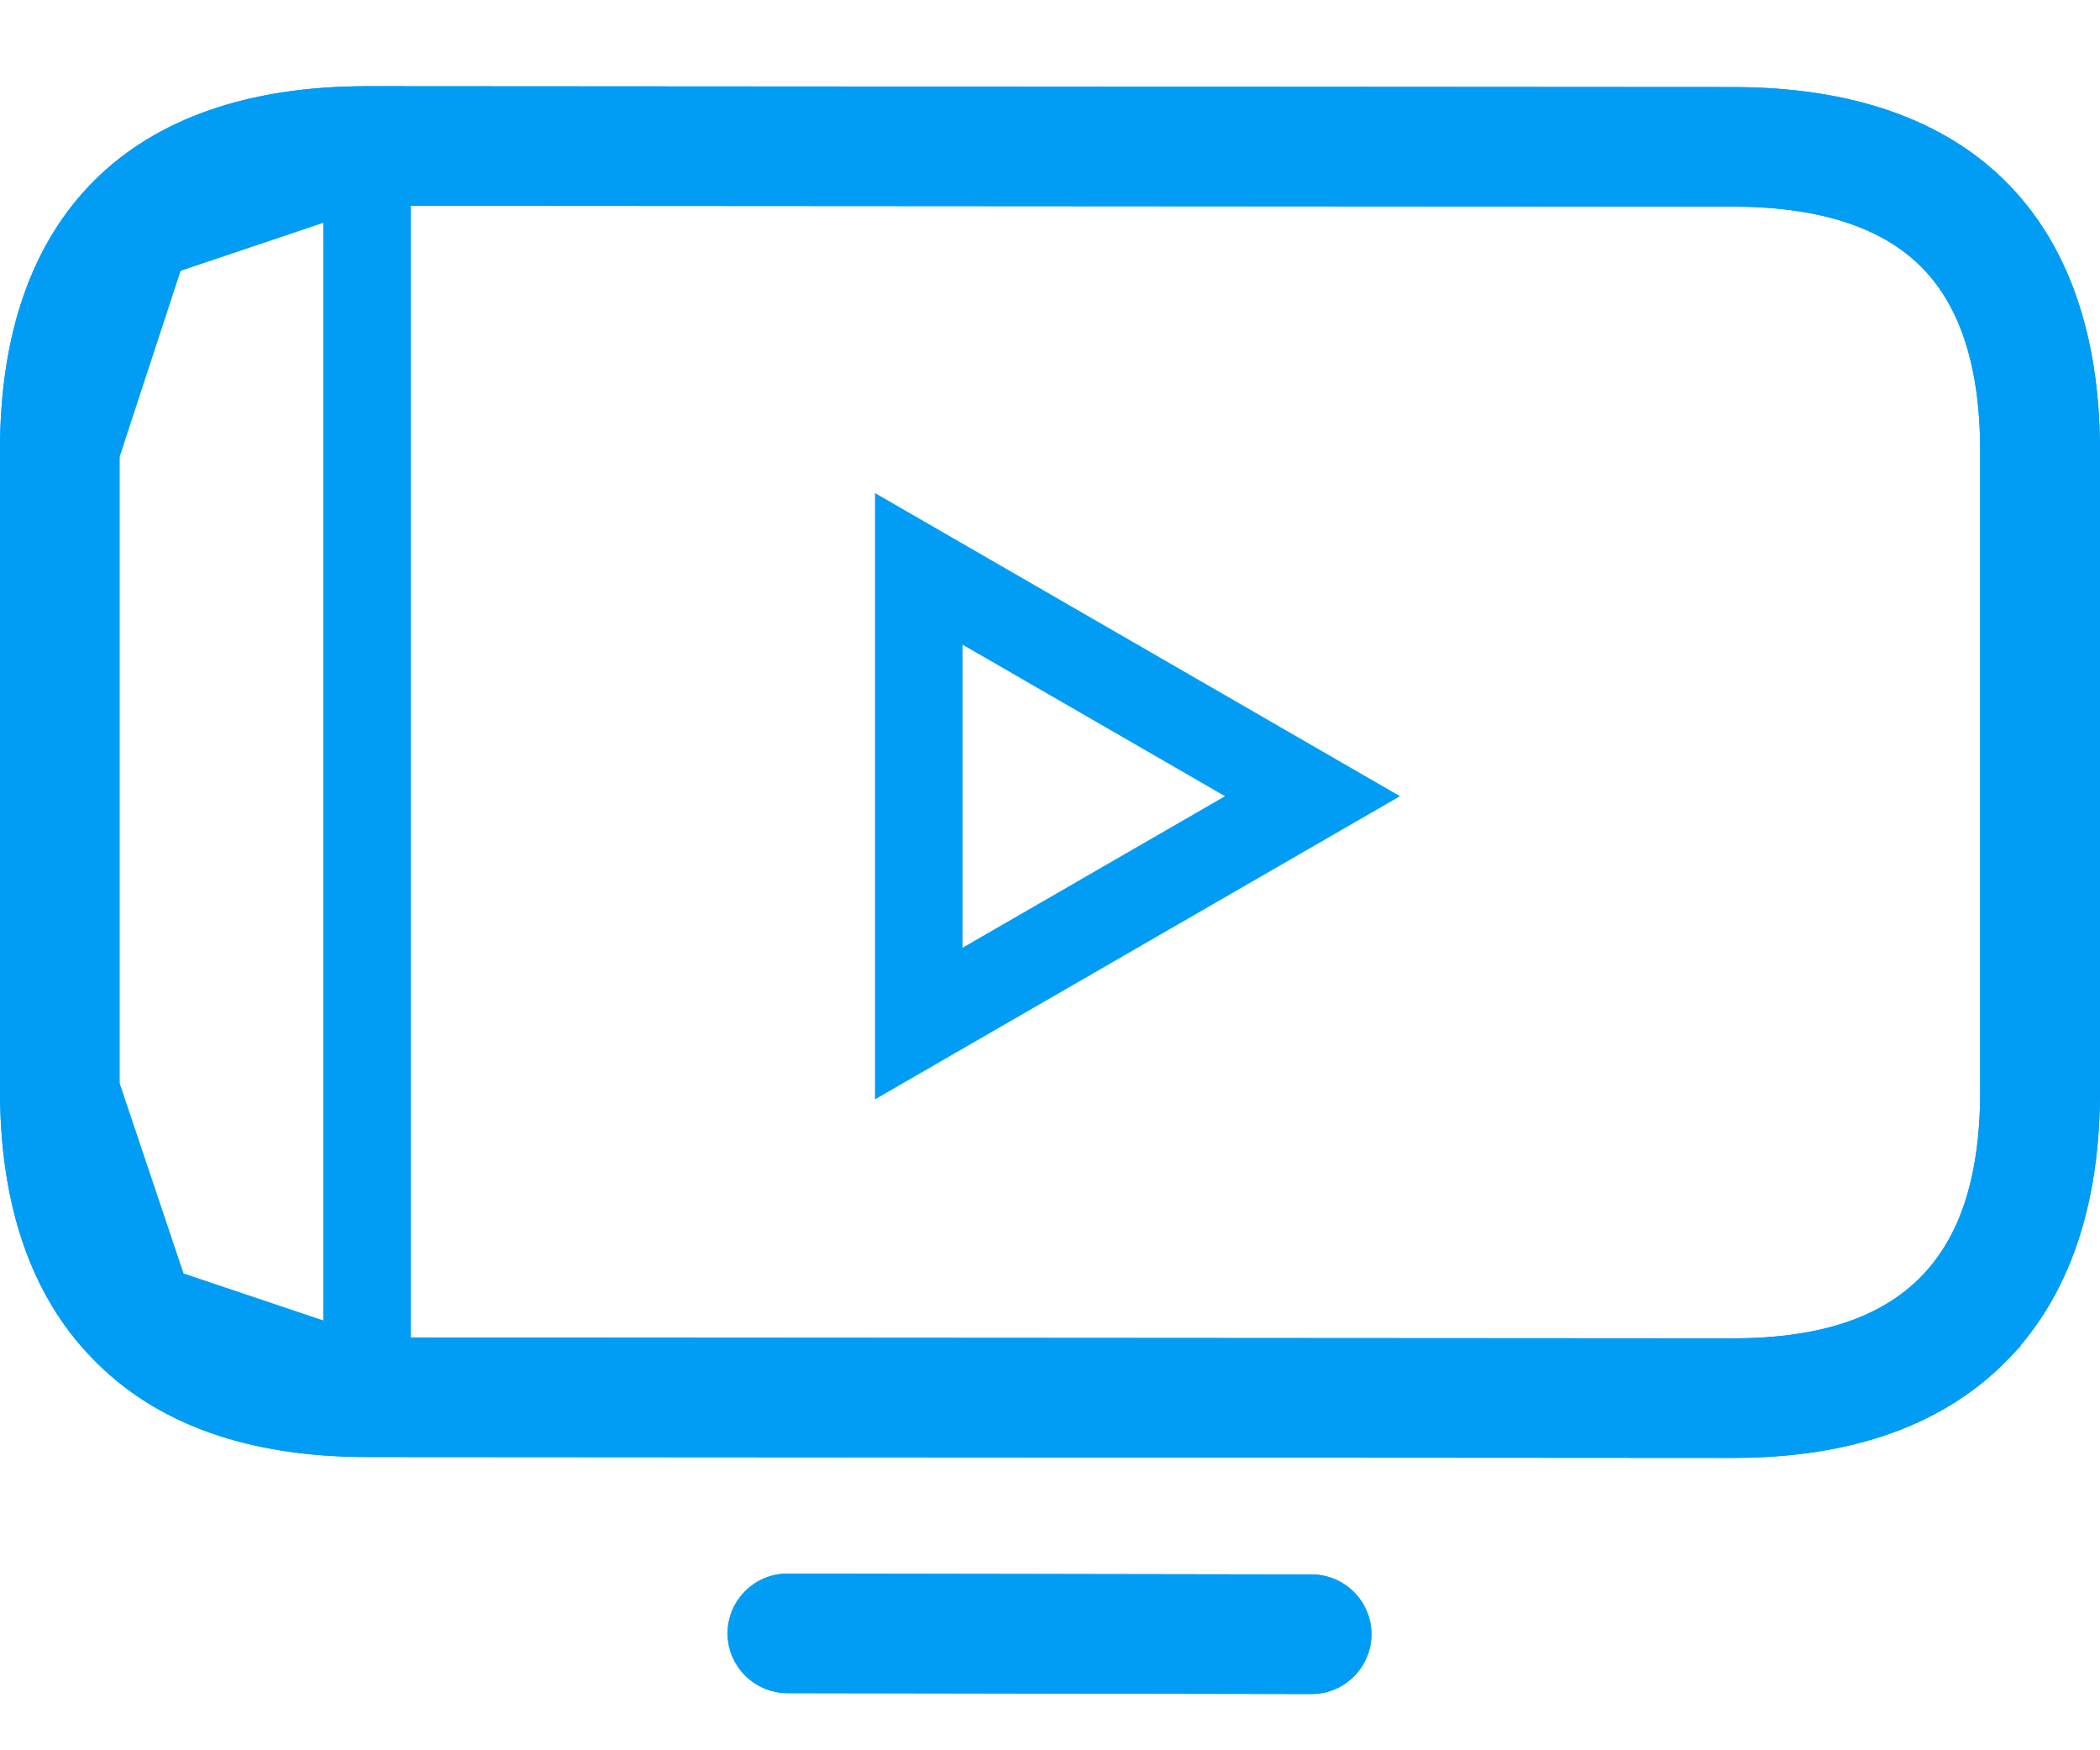
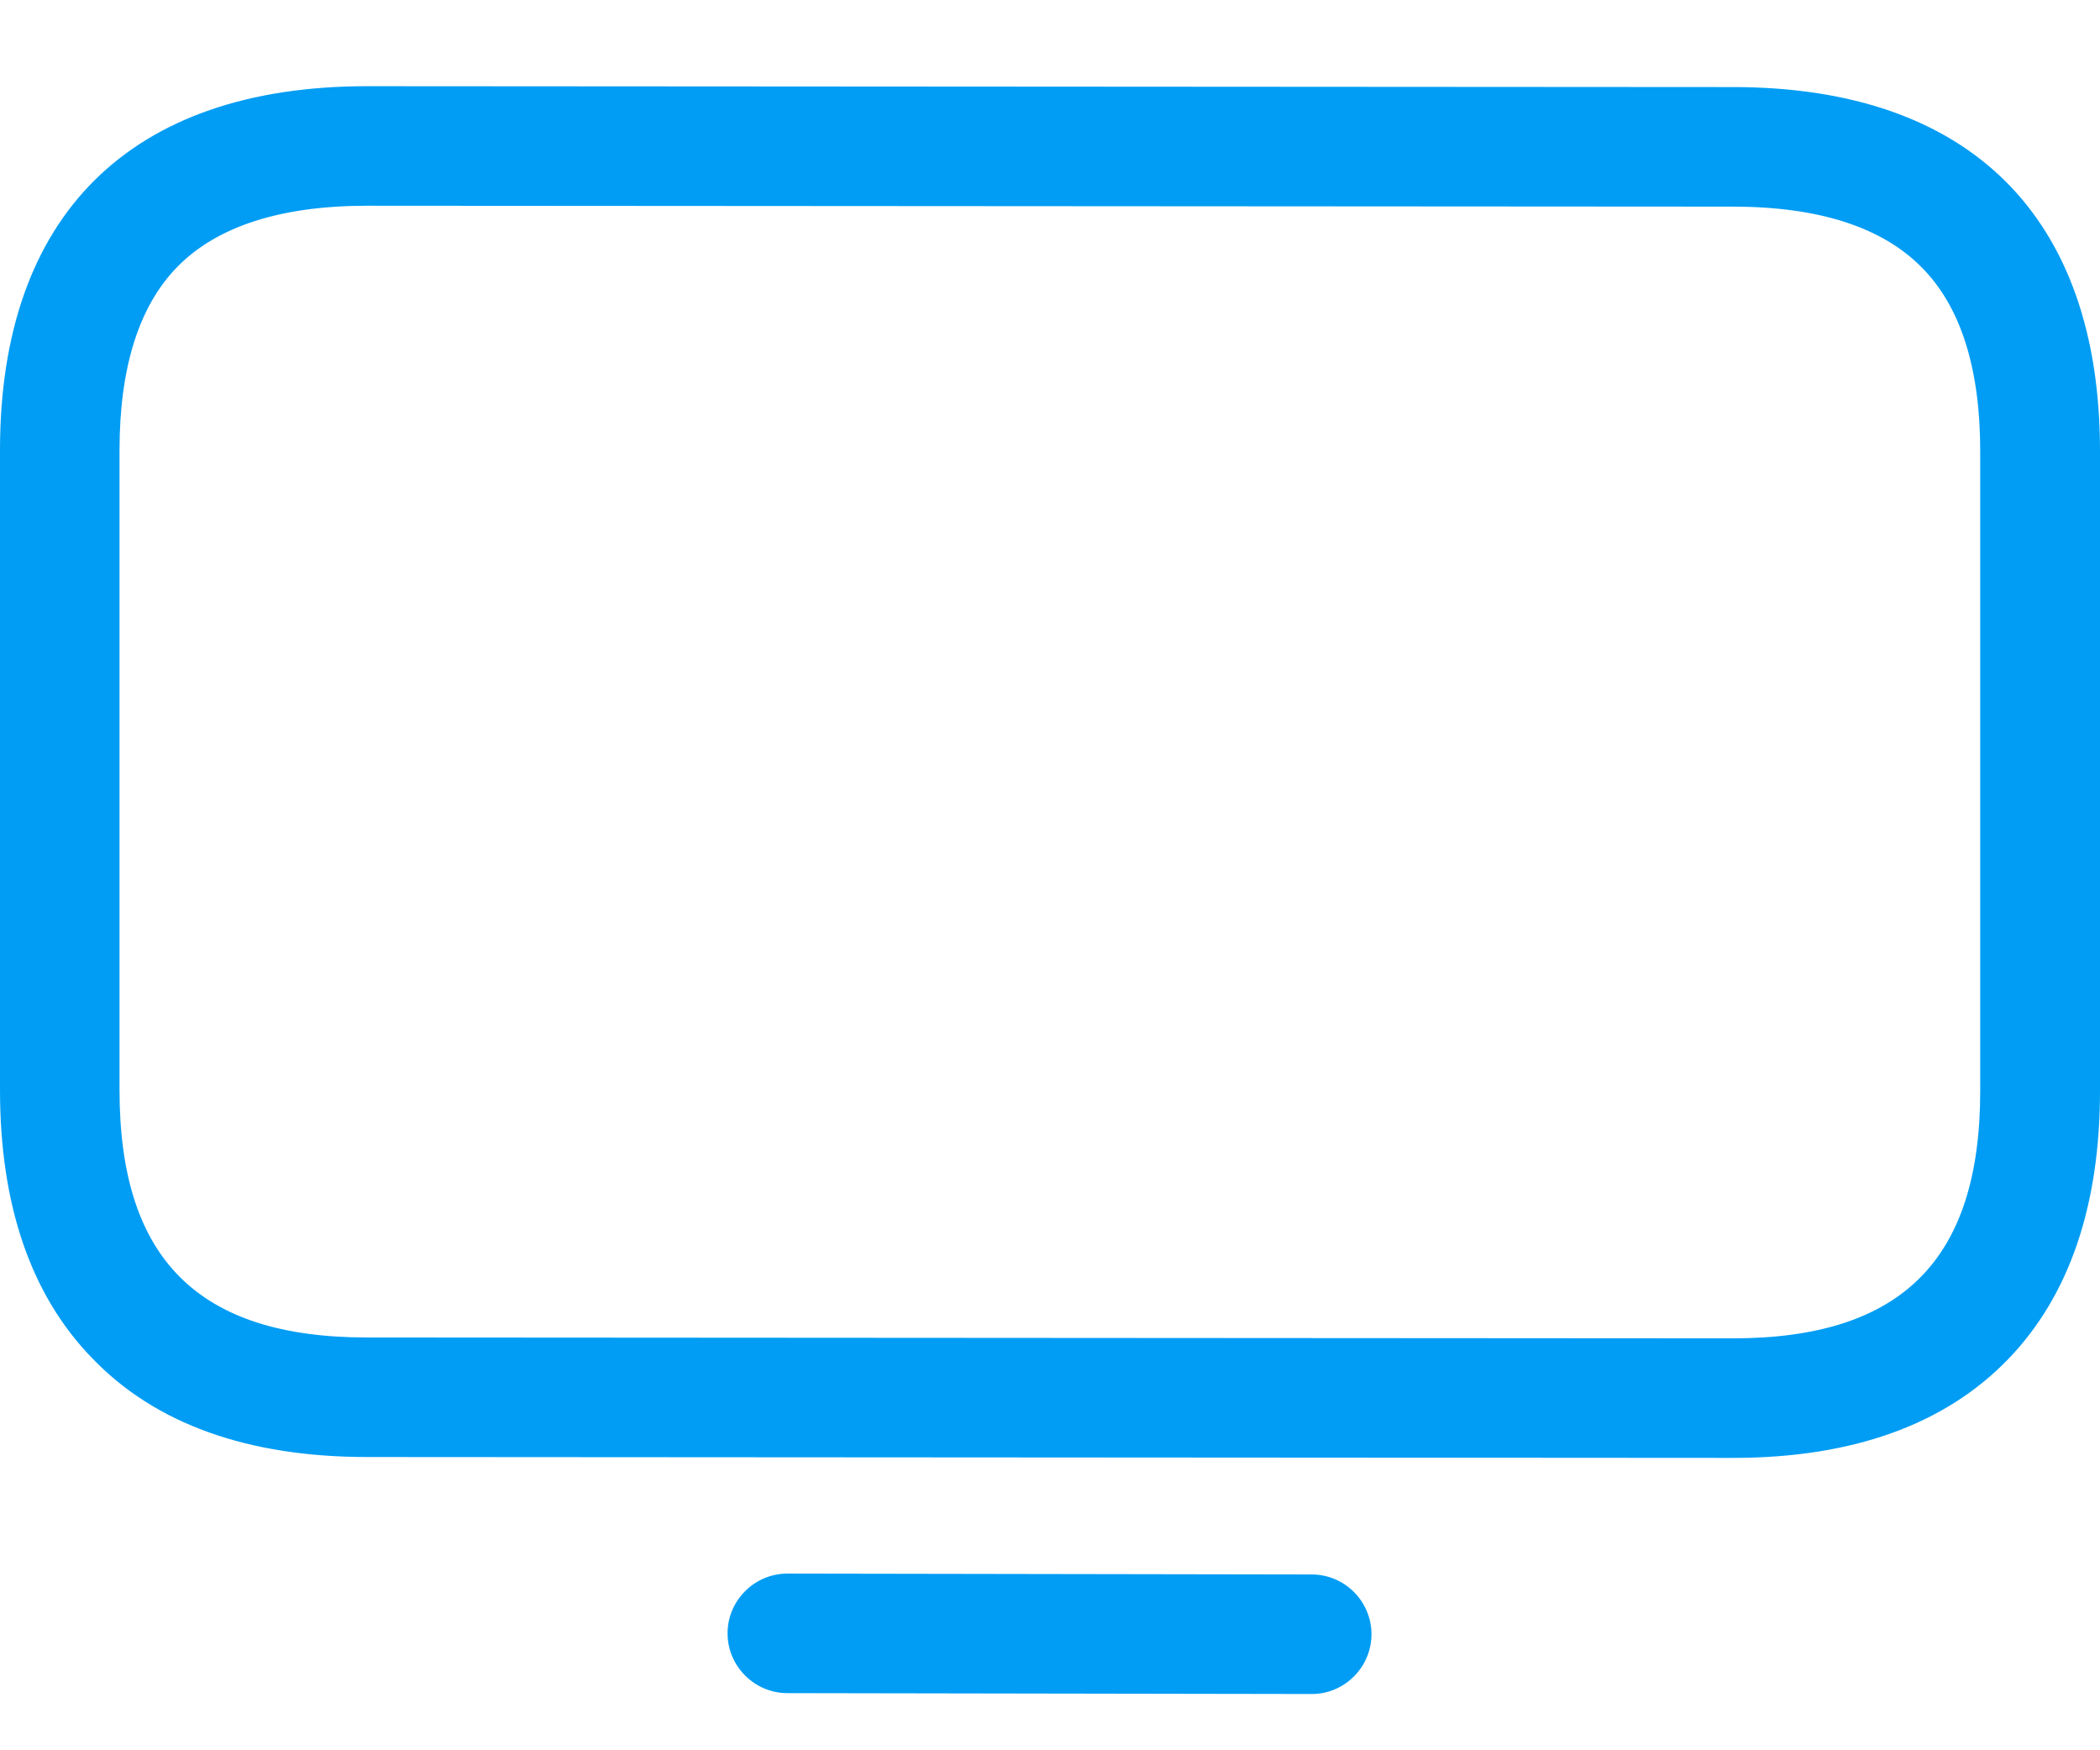
<svg xmlns="http://www.w3.org/2000/svg" width="24" height="20" viewBox="0 0 24 20" fill="none">
  <path d="M19.806 16.659L4.197 16.649C2.831 16.649 1.772 16.27 1.052 15.518C0.352 14.798 0 13.767 0 12.455V5.144C0 2.46 1.489 0.985 4.194 0.985L19.806 0.995C22.511 0.995 24 2.474 24 5.154V12.466C24 13.777 23.648 14.808 22.952 15.529C22.228 16.28 21.169 16.659 19.806 16.659ZM4.194 2.351C3.21 2.351 2.479 2.586 2.025 3.051C1.588 3.498 1.366 4.201 1.366 5.144V12.455C1.366 14.385 2.264 15.283 4.194 15.283L19.803 15.293C21.733 15.293 22.631 14.395 22.631 12.466V5.154C22.631 4.212 22.409 3.508 21.968 3.061C21.514 2.596 20.787 2.361 19.8 2.361L4.194 2.351ZM14.992 19.357L8.998 19.347C8.623 19.347 8.315 19.039 8.315 18.664C8.315 18.288 8.623 17.981 8.998 17.981L14.992 17.991C15.367 17.991 15.674 18.298 15.674 18.674C15.674 19.049 15.367 19.357 14.992 19.357Z" fill="#019DF4" />
-   <path d="M4.194 1.851H4.194L19.8 1.861C19.8 1.861 19.8 1.861 19.8 1.861C19.8 1.861 19.8 1.861 19.8 1.861C20.853 1.861 21.738 2.111 22.326 2.711C22.895 3.29 23.131 4.147 23.131 5.154V12.466C23.131 13.498 22.891 14.36 22.294 14.956C21.697 15.553 20.836 15.793 19.803 15.793H19.803L4.194 15.783V1.851ZM4.194 1.851C3.144 1.851 2.255 2.101 1.668 2.701L1.667 2.701M4.194 1.851L1.667 2.701M1.667 2.701C1.102 3.28 0.866 4.136 0.866 5.144M1.667 2.701L0.866 5.144M0.866 5.144V12.455M0.866 5.144V12.455M0.866 12.455C0.866 13.488 1.106 14.349 1.703 14.946M0.866 12.455L1.703 14.946M1.703 14.946C2.3 15.543 3.161 15.783 4.193 15.783L1.703 14.946ZM4.197 16.149H4.197C2.922 16.149 2.012 15.797 1.413 15.172L1.413 15.172L1.41 15.17C0.827 14.569 0.5 13.679 0.5 12.455V5.144C0.5 3.892 0.846 2.997 1.435 2.413C2.024 1.828 2.929 1.485 4.193 1.485C4.193 1.485 4.193 1.485 4.194 1.485L19.806 1.495H19.806C21.07 1.495 21.976 1.839 22.565 2.424C23.154 3.009 23.5 3.904 23.5 5.154V12.466C23.5 13.689 23.173 14.58 22.592 15.181L22.592 15.182C21.989 15.807 21.078 16.159 19.807 16.159C19.807 16.159 19.807 16.159 19.806 16.159L4.197 16.149ZM8.999 18.847H8.998C8.899 18.847 8.815 18.763 8.815 18.664C8.815 18.564 8.899 18.481 8.998 18.481C8.998 18.481 8.998 18.481 8.998 18.481L14.991 18.491H14.992C15.091 18.491 15.174 18.574 15.174 18.674C15.174 18.773 15.091 18.857 14.992 18.857C14.992 18.857 14.992 18.857 14.992 18.857L8.999 18.847ZM15 9.098L10.5 11.696V6.5L15 9.098Z" stroke="#019DF4" />
</svg>